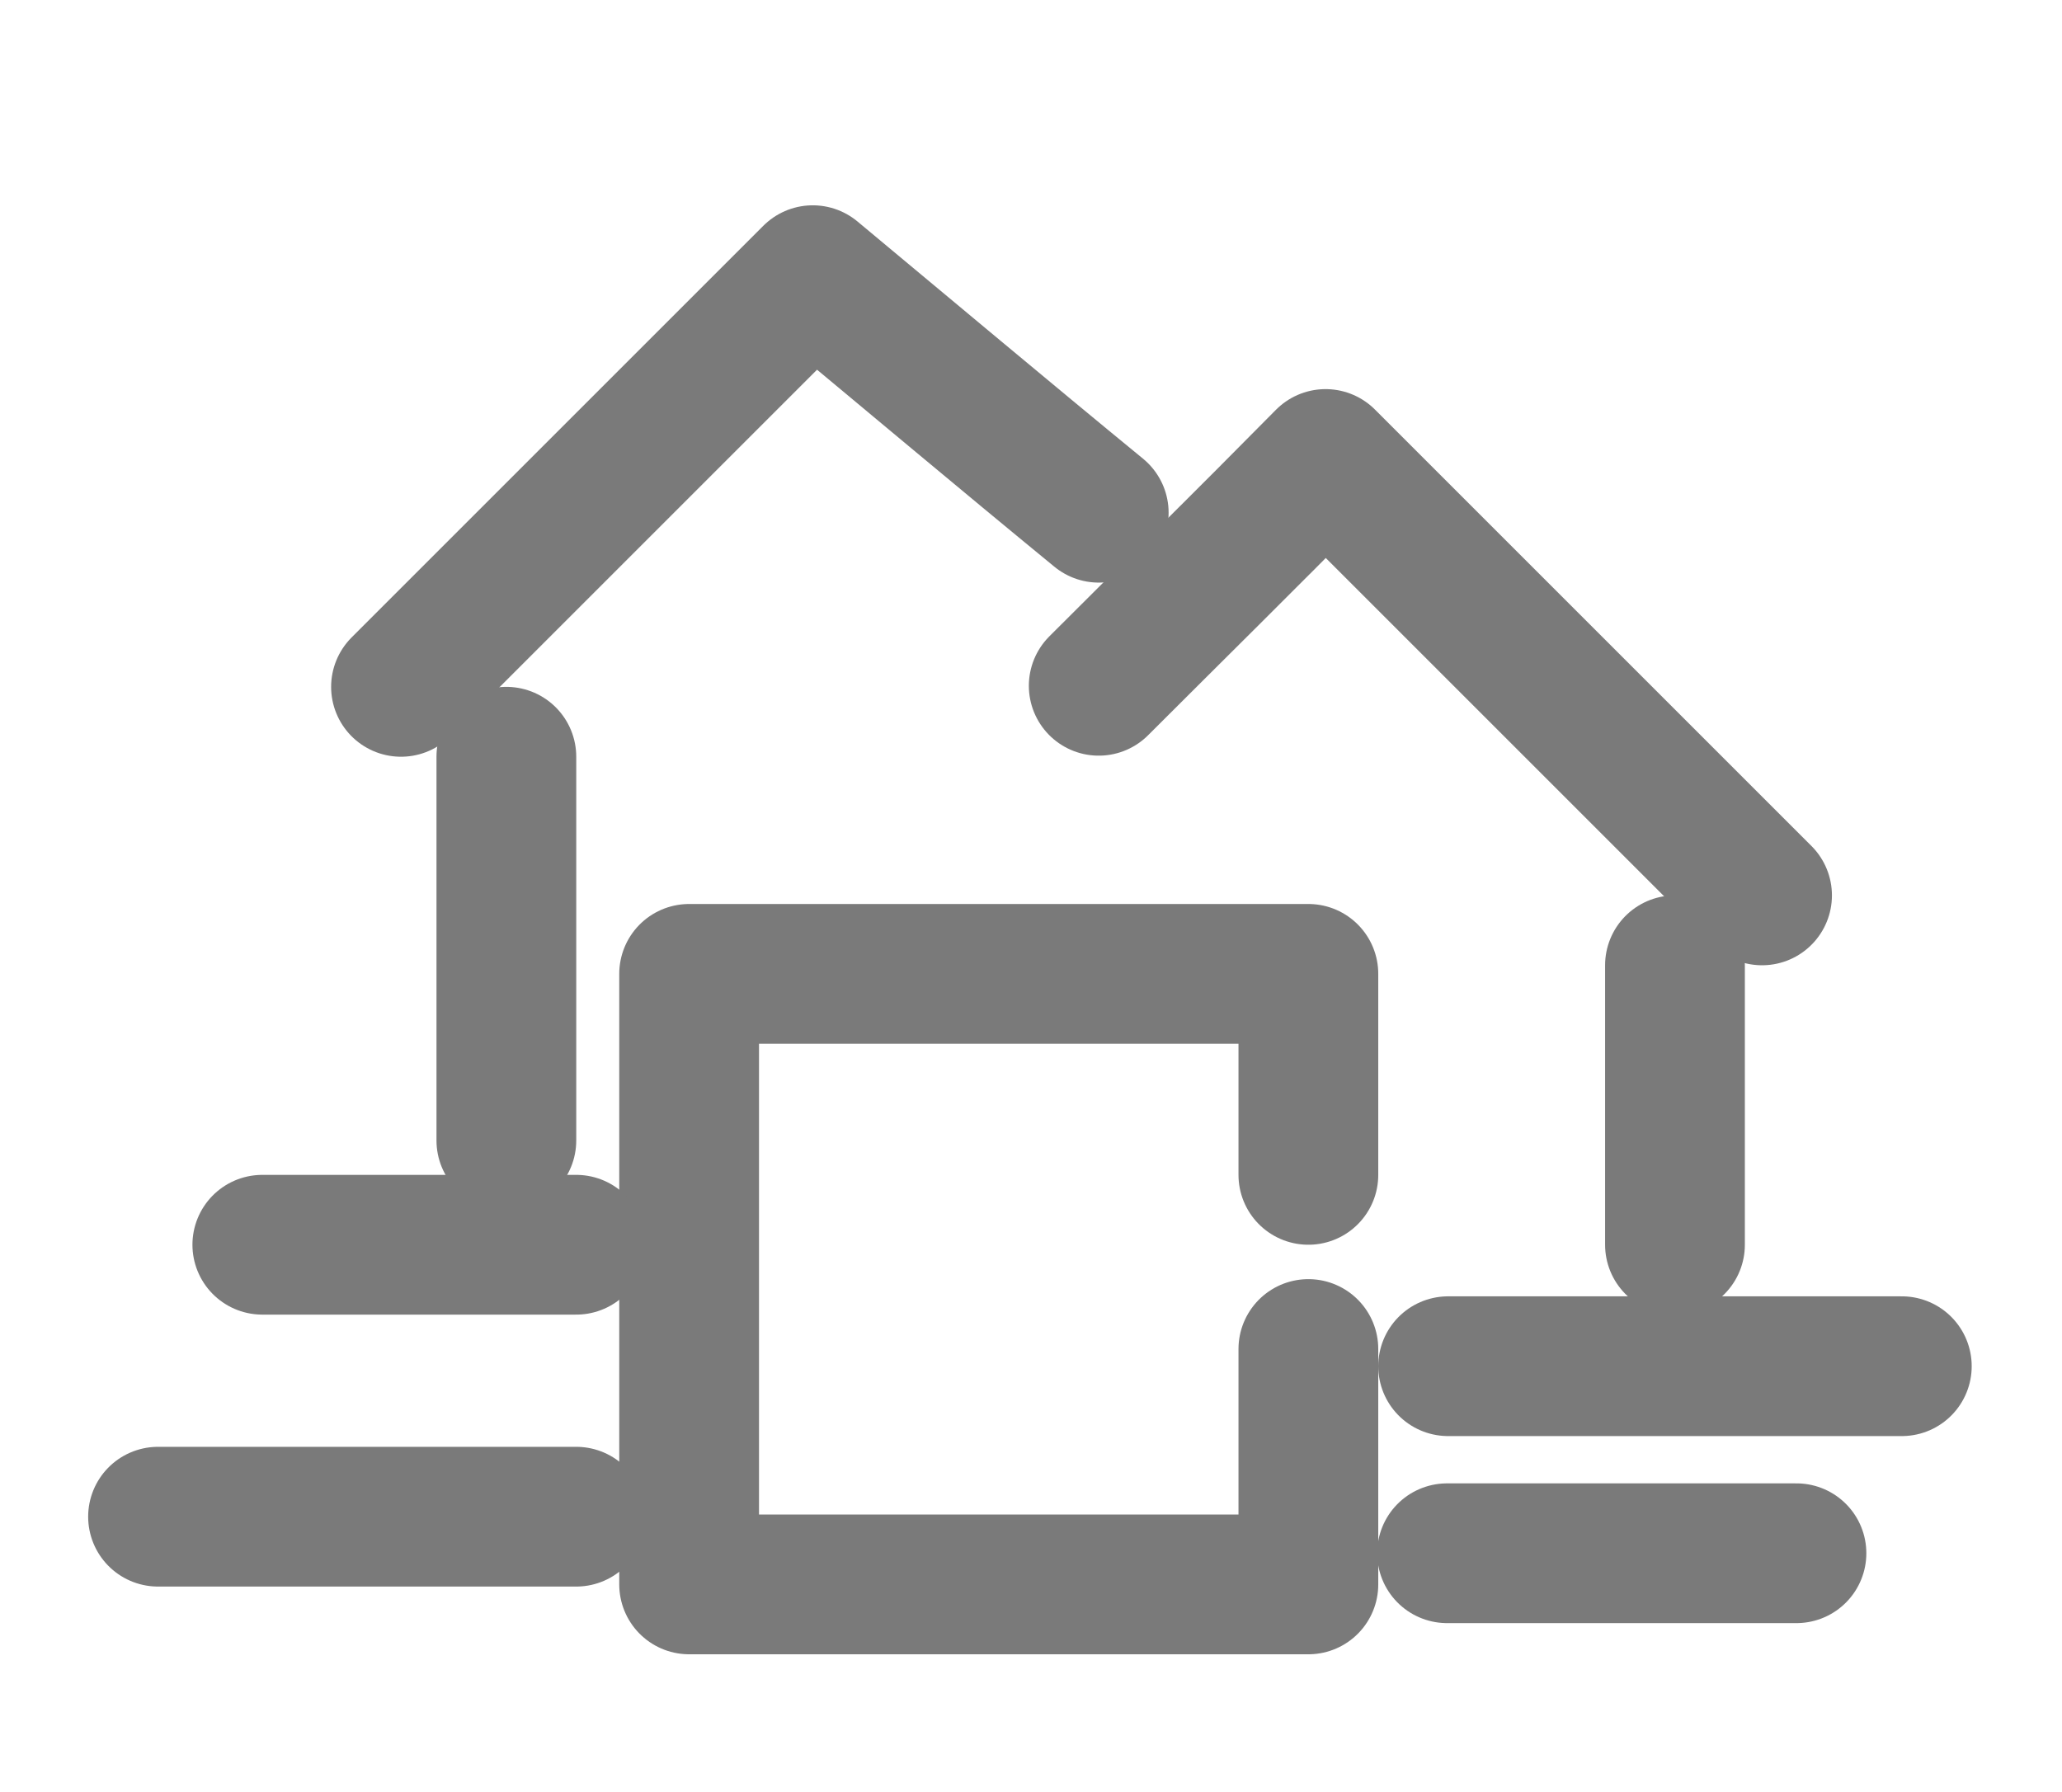
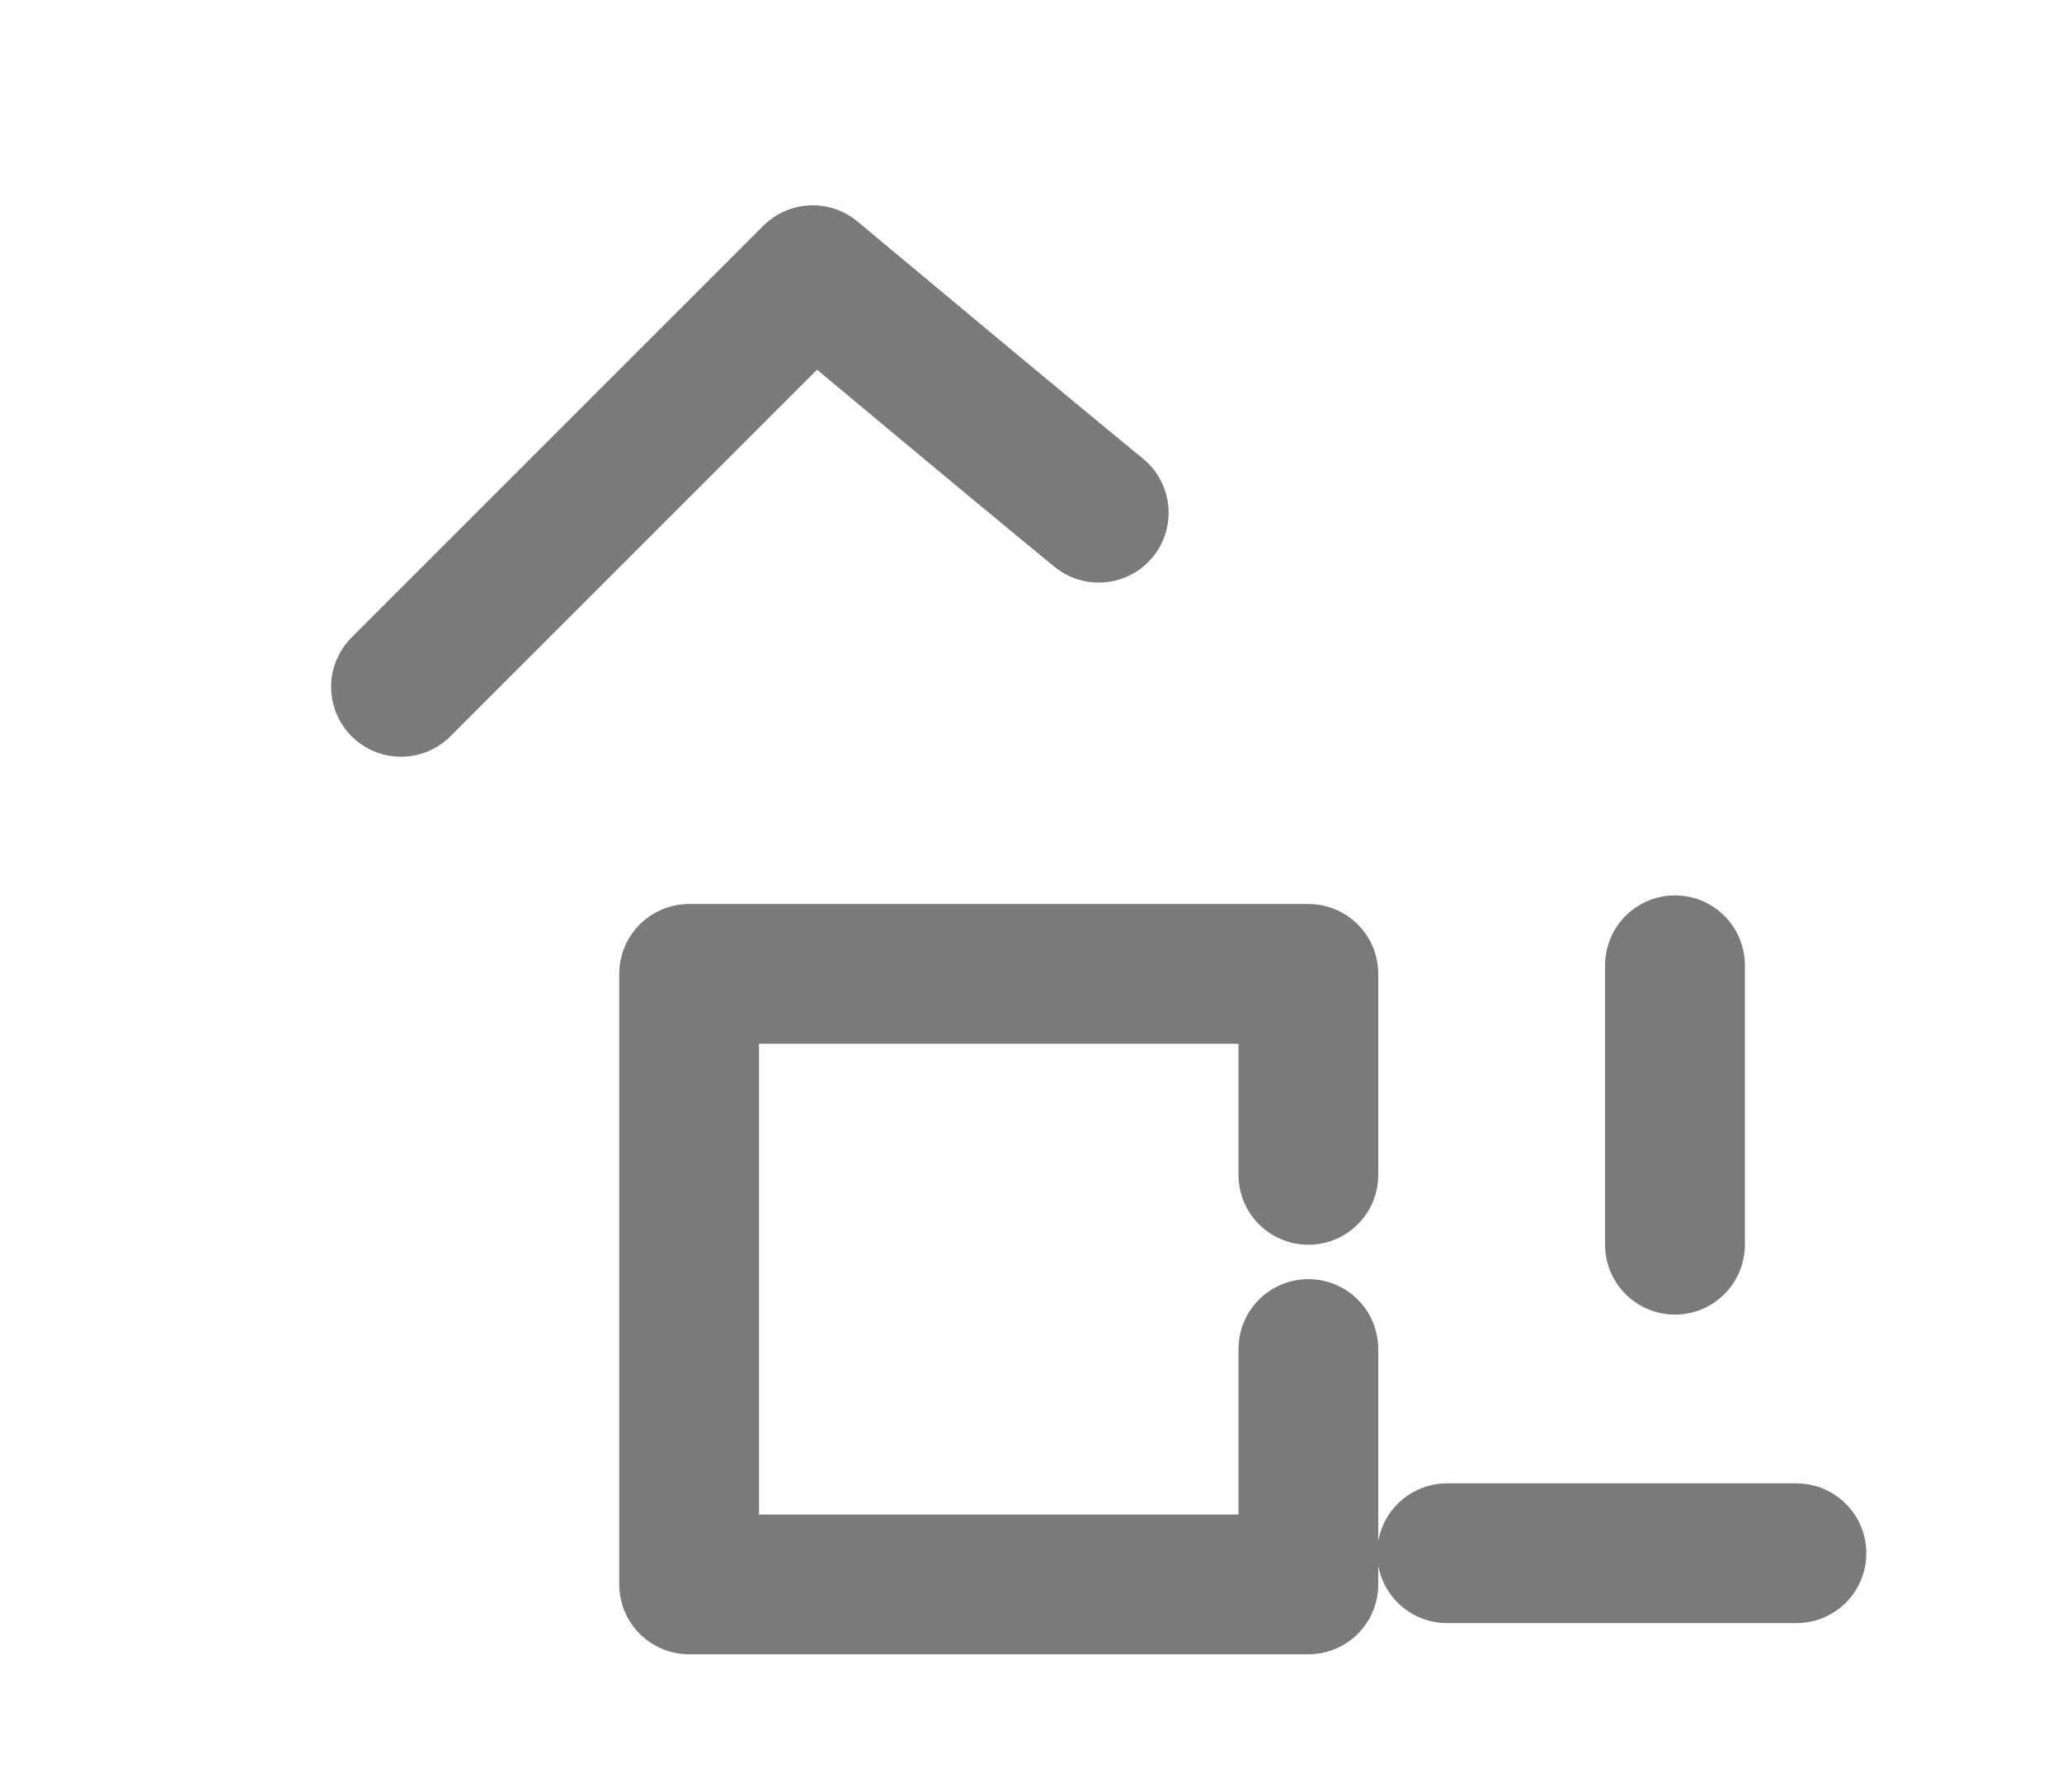
<svg xmlns="http://www.w3.org/2000/svg" version="1.1" id="Ebene_1" x="0px" y="0px" viewBox="0 0 191.8 166.7" style="enable-background:new 0 0 191.8 166.7;" xml:space="preserve">
  <style type="text/css">
	.st0{fill:none;stroke:#7A7A7A;stroke-width:13;stroke-linecap:round;stroke-linejoin:round;stroke-miterlimit:10;}
</style>
  <g>
    <path class="st0" d="M121.7,109.3c0-5.9,0-11.9,0-18.7c-18.9,0-37.8,0-57.6,0c0,18.1,0,37,0,56.8c18.1,0,37,0,57.6,0   c0-6.7,0-14.3,0-21.9" />
    <path class="st0" d="M37.3,63.9c13-13,26-26,38.3-38.3c8.9,7.4,17.7,14.8,26.6,22.1" />
-     <path class="st0" d="M163.9,83.3c-13.3-13.3-26.5-26.5-40.6-40.6c-7.5,7.6-14.3,14.3-21.1,21.1" />
-     <path class="st0" d="M176.9,127.1c-14.1,0-28.1,0-42.2,0" />
-     <path class="st0" d="M53.6,141.1c-13,0-26,0-38.9,0" />
-     <path class="st0" d="M47.1,70.4c0,11.9,0,23.8,0,35.7" />
    <path class="st0" d="M167.1,144.5c-10.8,0-21.6,0-32.5,0" />
-     <path class="st0" d="M53.6,115.8c-9.7,0-19.5,0-29.2,0" />
    <path class="st0" d="M155.8,89.8c0,8.7,0,17.3,0,26" />
  </g>
</svg>